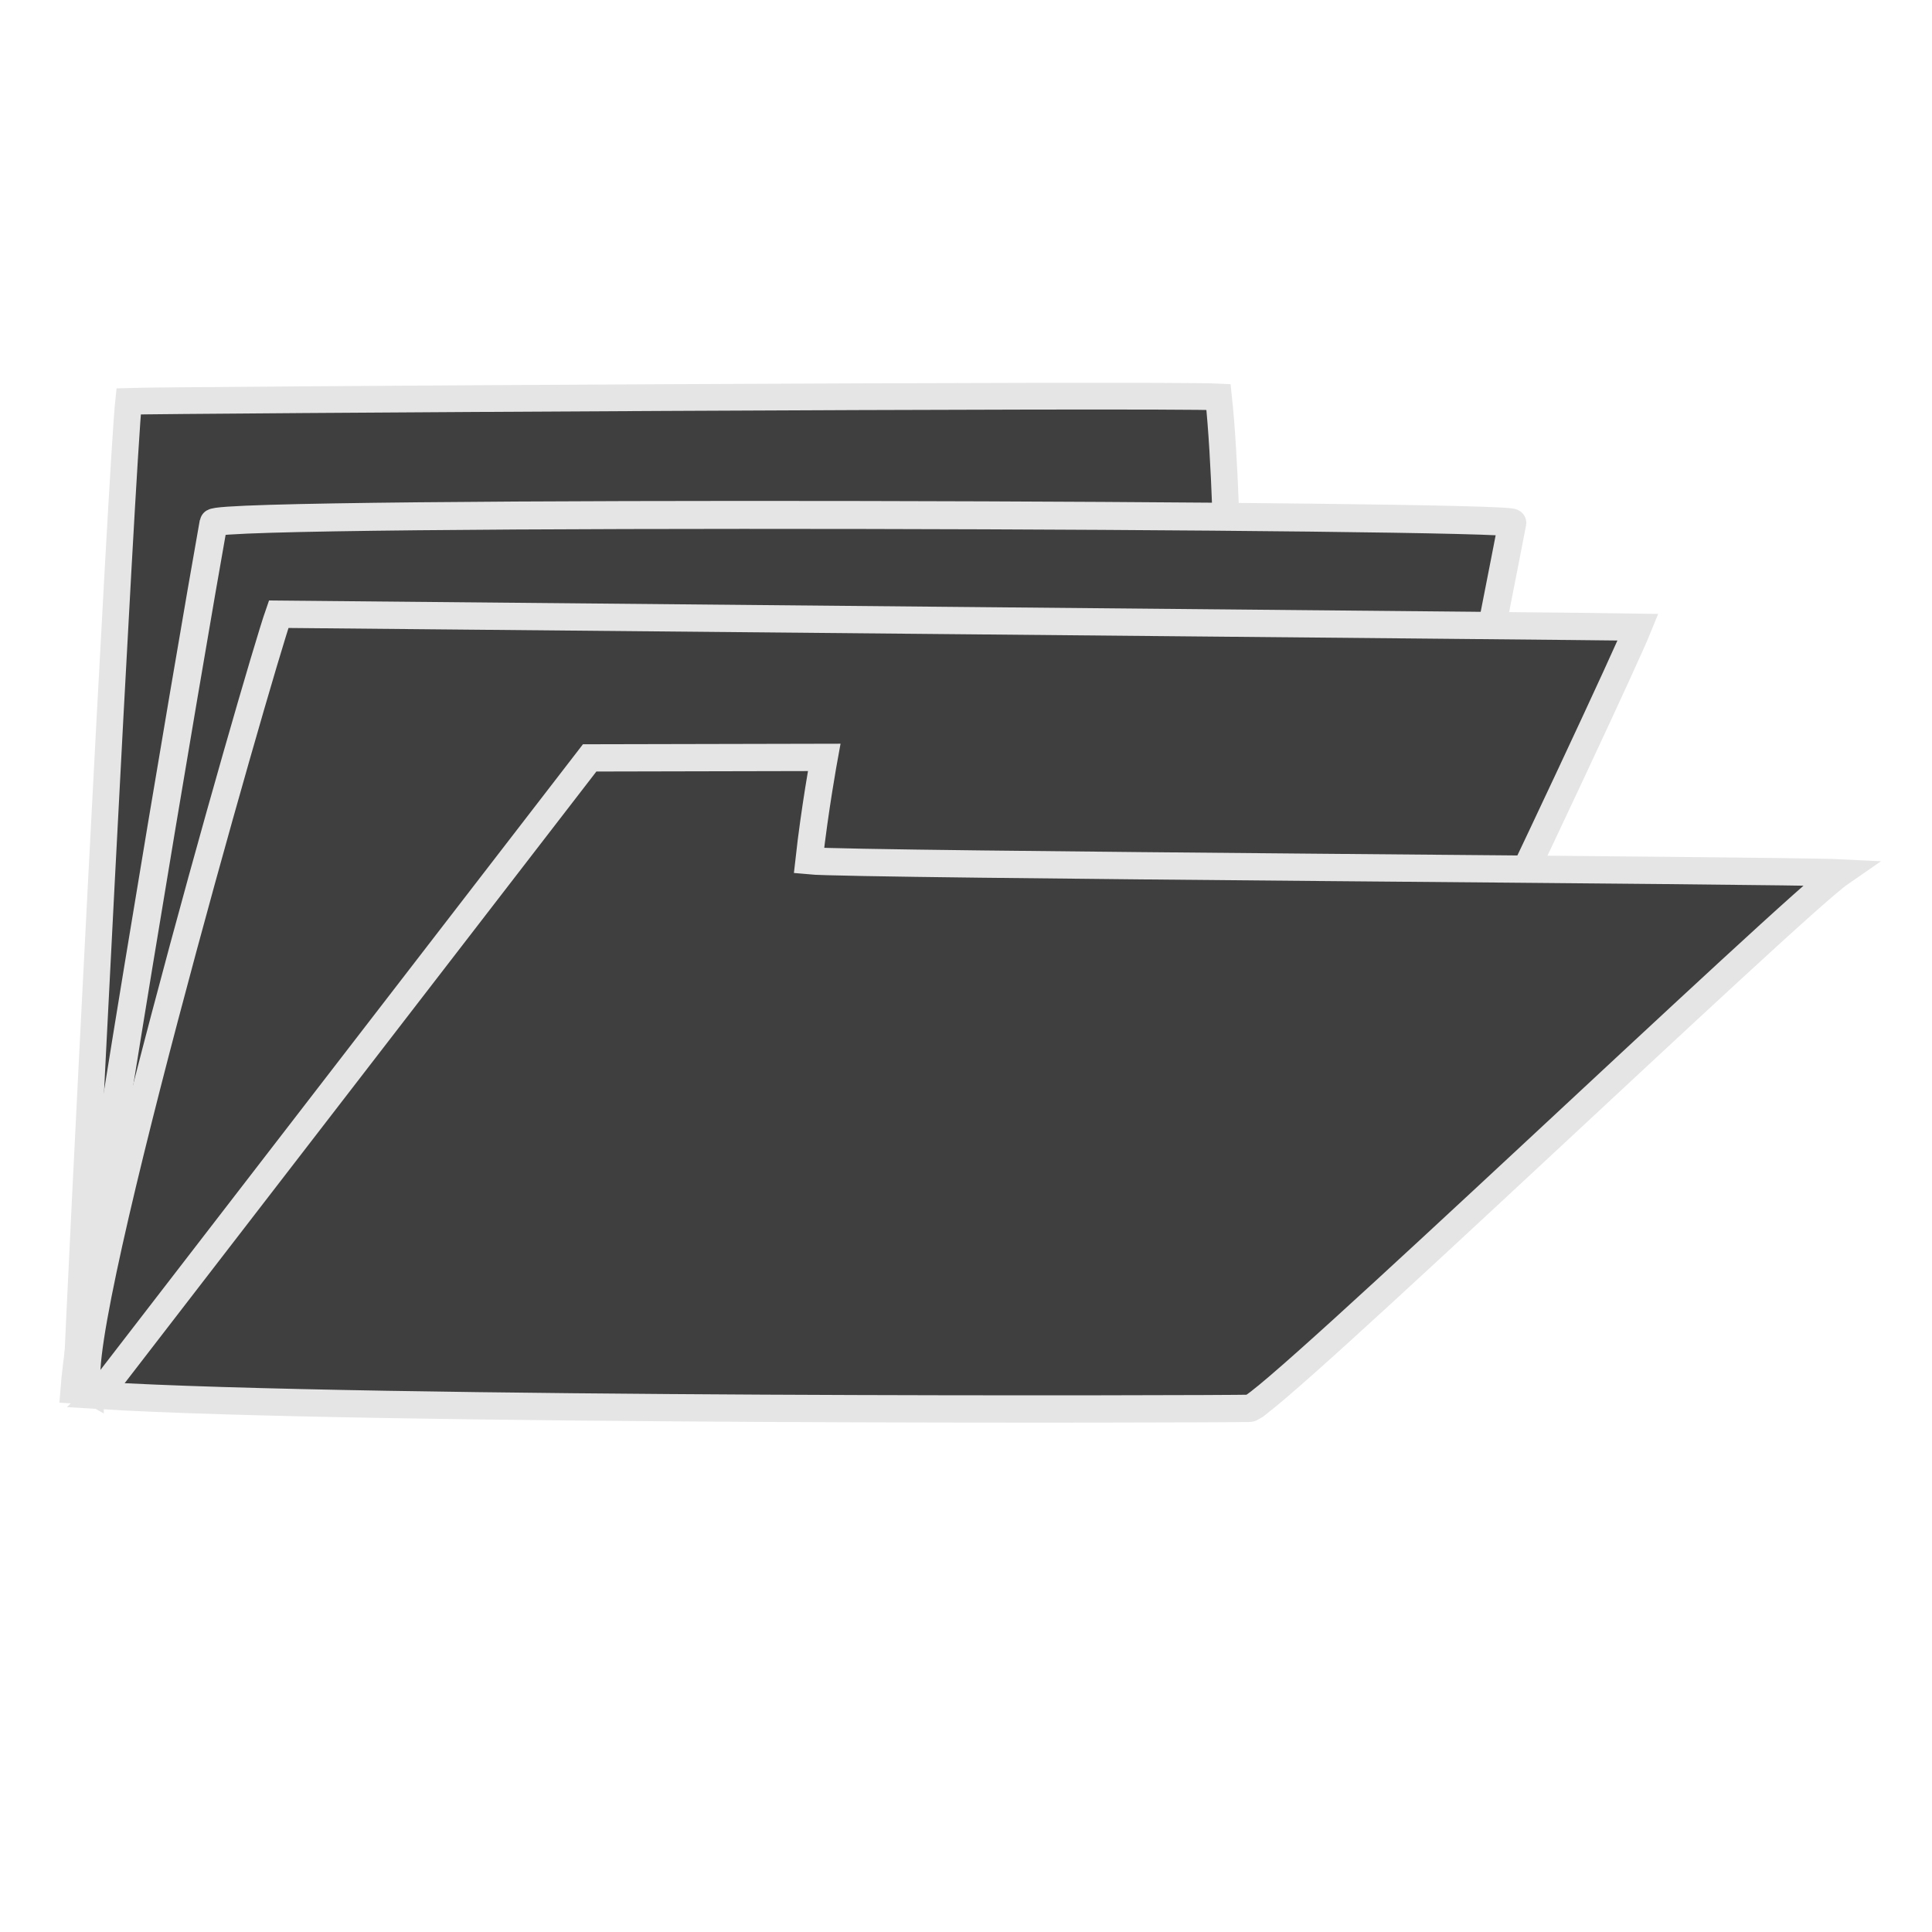
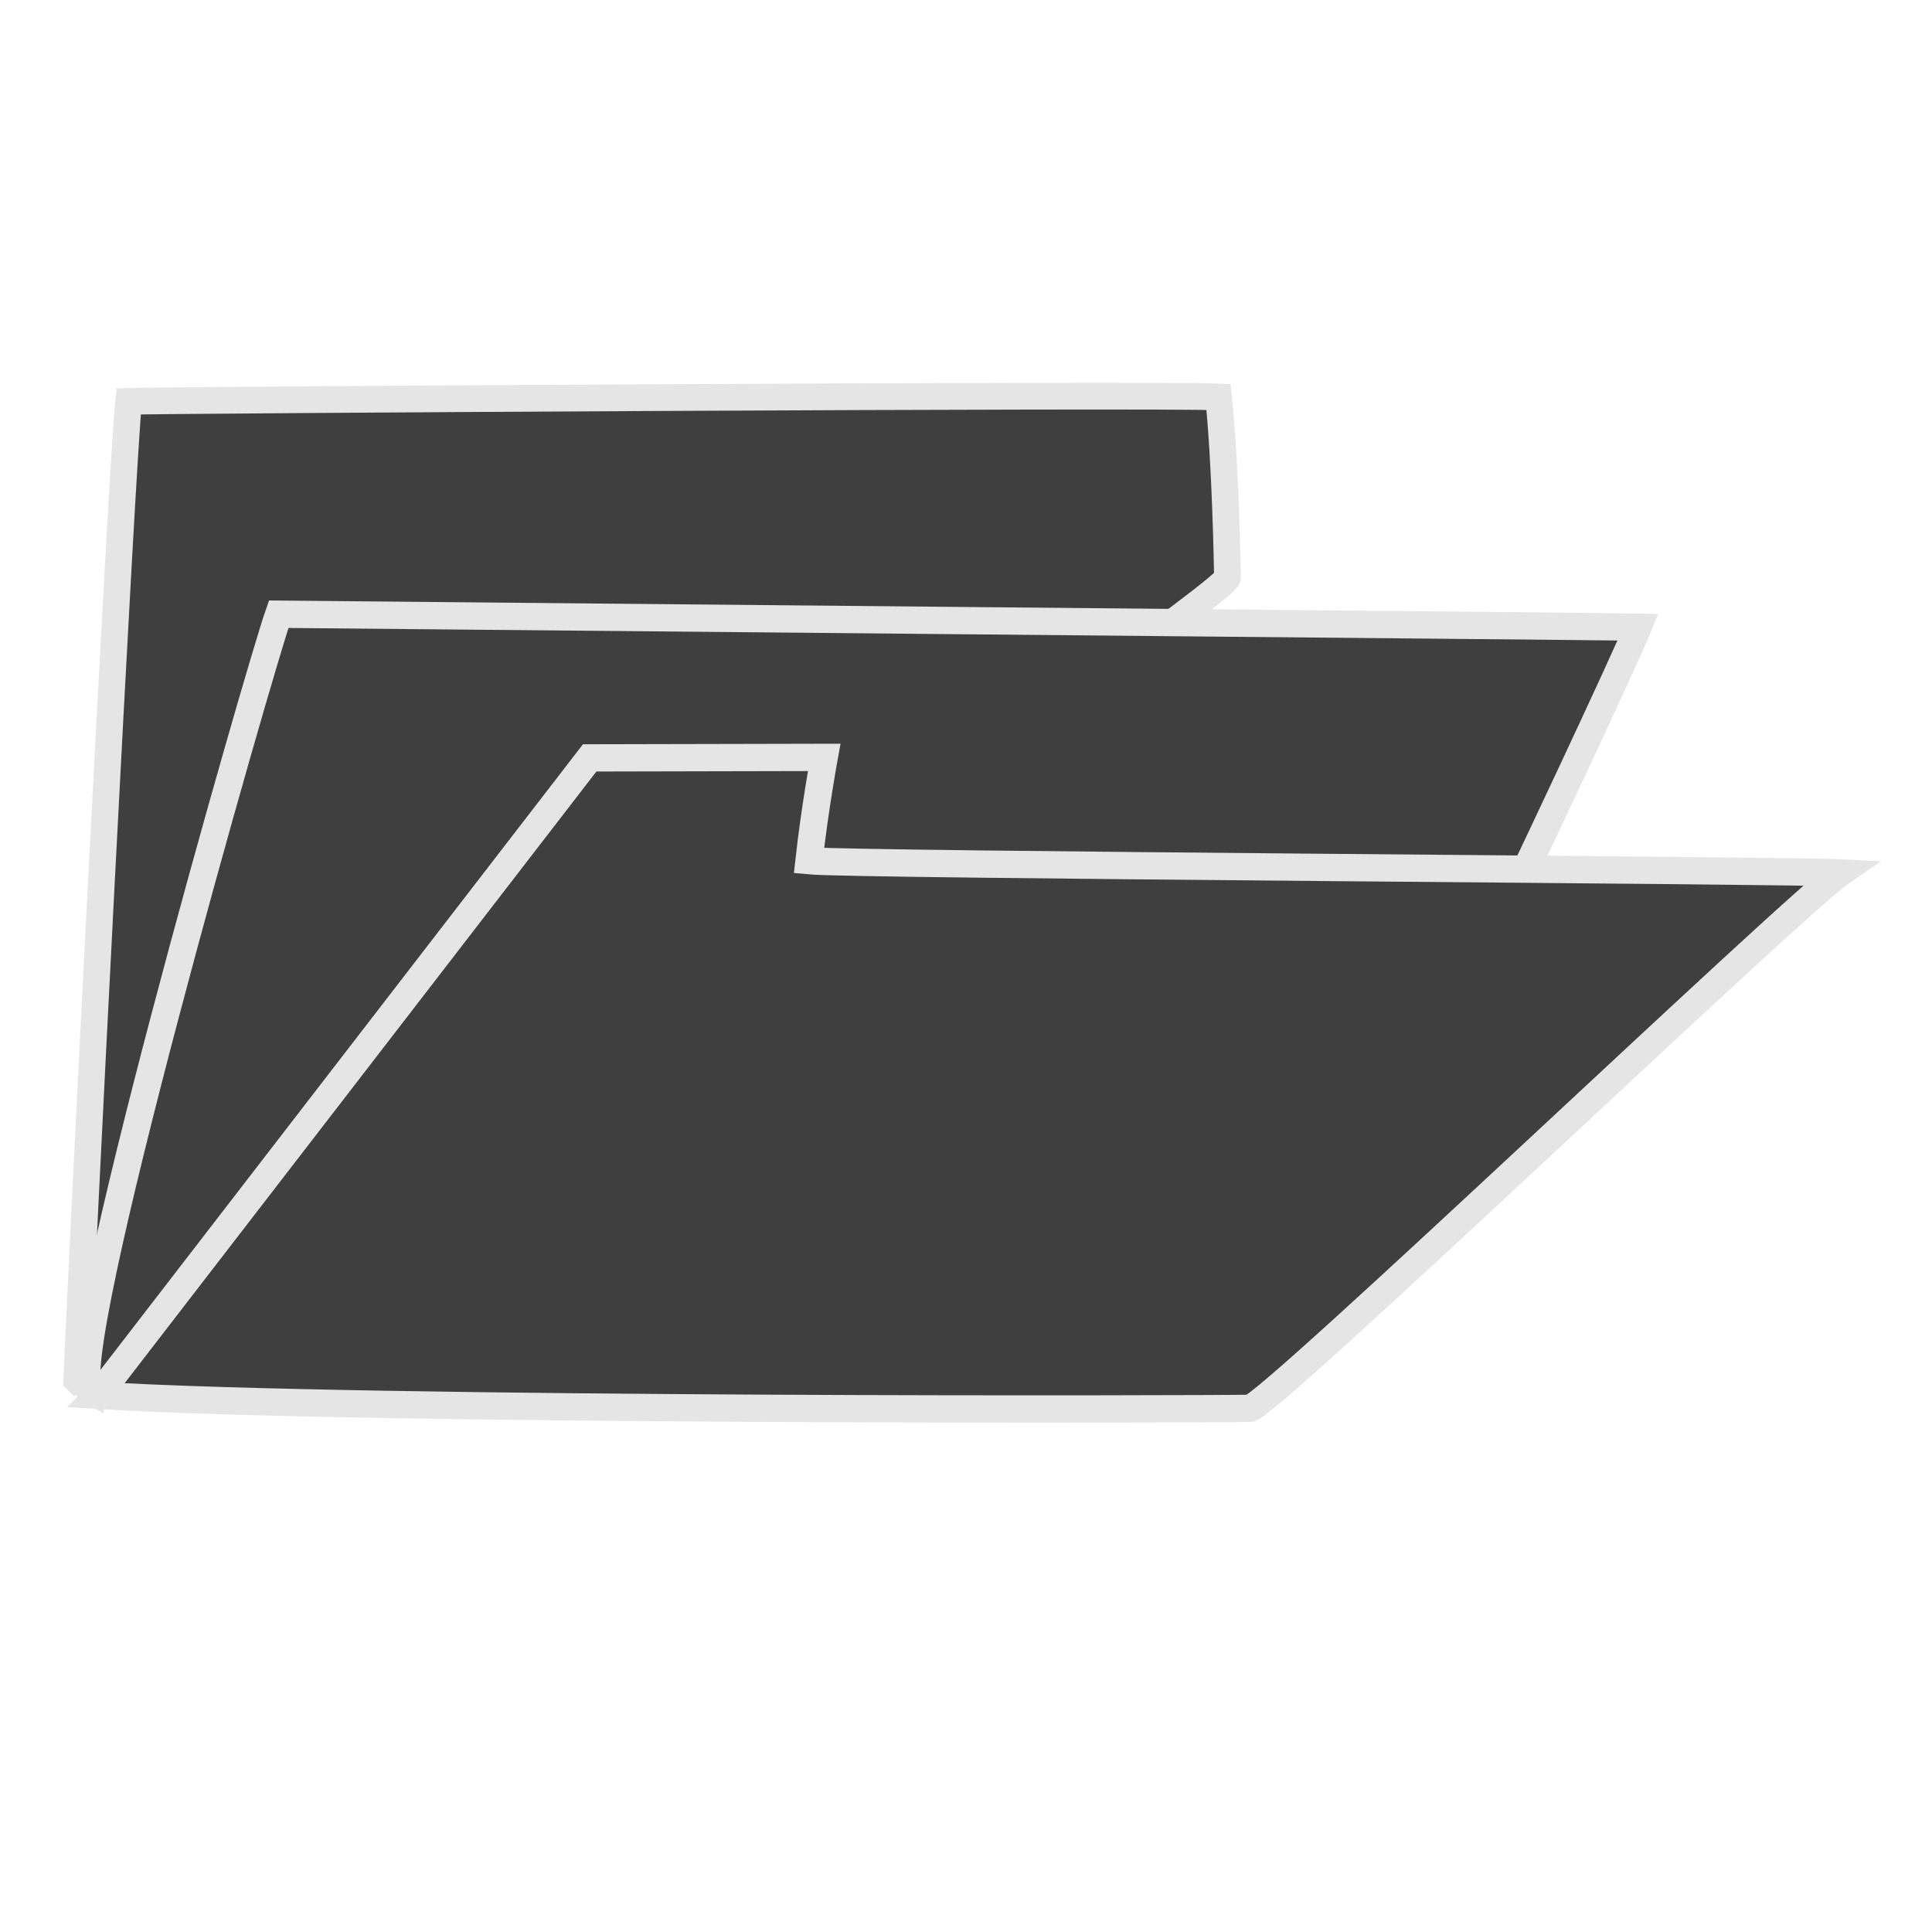
<svg xmlns="http://www.w3.org/2000/svg" width="437.5" height="437.5">
  <title>Grey folders</title>
  <g>
    <title>Layer 1</title>
    <g id="svg_1">
      <path fill="#3f3f3f" fill-rule="evenodd" stroke="#e5e5e5" stroke-width="6.051" id="path8" d="m17.399,312.56c0.594,-17.295 10.225,-207.885 11.722,-221.687c7.61,-0.283 234.05,-1.64 246.81,-0.988c1.555,14.352 1.982,38.173 2.028,40.906c-0.39,4.776 -248.594,176.255 -260.56,181.769z" />
-       <path fill="#3f3f3f" fill-rule="evenodd" stroke="#e5e5e5" stroke-width="6.333" id="path7" d="m227.346,260.177c45.583,-1.553 107.321,-97.604 107.276,-100.294c-0.033,-1.969 6.966,-36.689 7.84,-41.487c0.171,-1.829 -293.579,-2.903 -294.109,-0.005c-5.077,28.311 -29.785,174.164 -31.503,196.298c20.816,1.419 18.451,-6.679 17.234,-3.177c7.01,-0.706 193.236,-52.895 193.262,-51.335z" />
      <path fill="#3f3f3f" fill-rule="evenodd" stroke="#e5e5e5" stroke-width="6.178" id="path6" d="m20.415,314.819c-7.303,-4.075 38.145,-162.738 42.69,-175.725c10.769,0.123 302.303,2.782 307.846,2.913c-5.648,13.909 -82.133,176.088 -86.862,176.292c-16.873,0.584 -253.193,0.16 -263.674,-3.48z" />
      <path fill="#3f3f3f" fill-rule="evenodd" stroke="#e5e5e5" stroke-width="6.178" id="path5" d="m22.2,315.98l111.328,-144.355l53.106,-0.115c0,0 -2.156,11.796 -3.439,23.404c10.003,0.978 221.132,2.123 233.519,2.745c-10.746,7.426 -129.576,121.135 -133.711,121.256c-6.428,0.188 -200.768,0.761 -260.803,-2.935z" />
    </g>
  </g>
</svg>